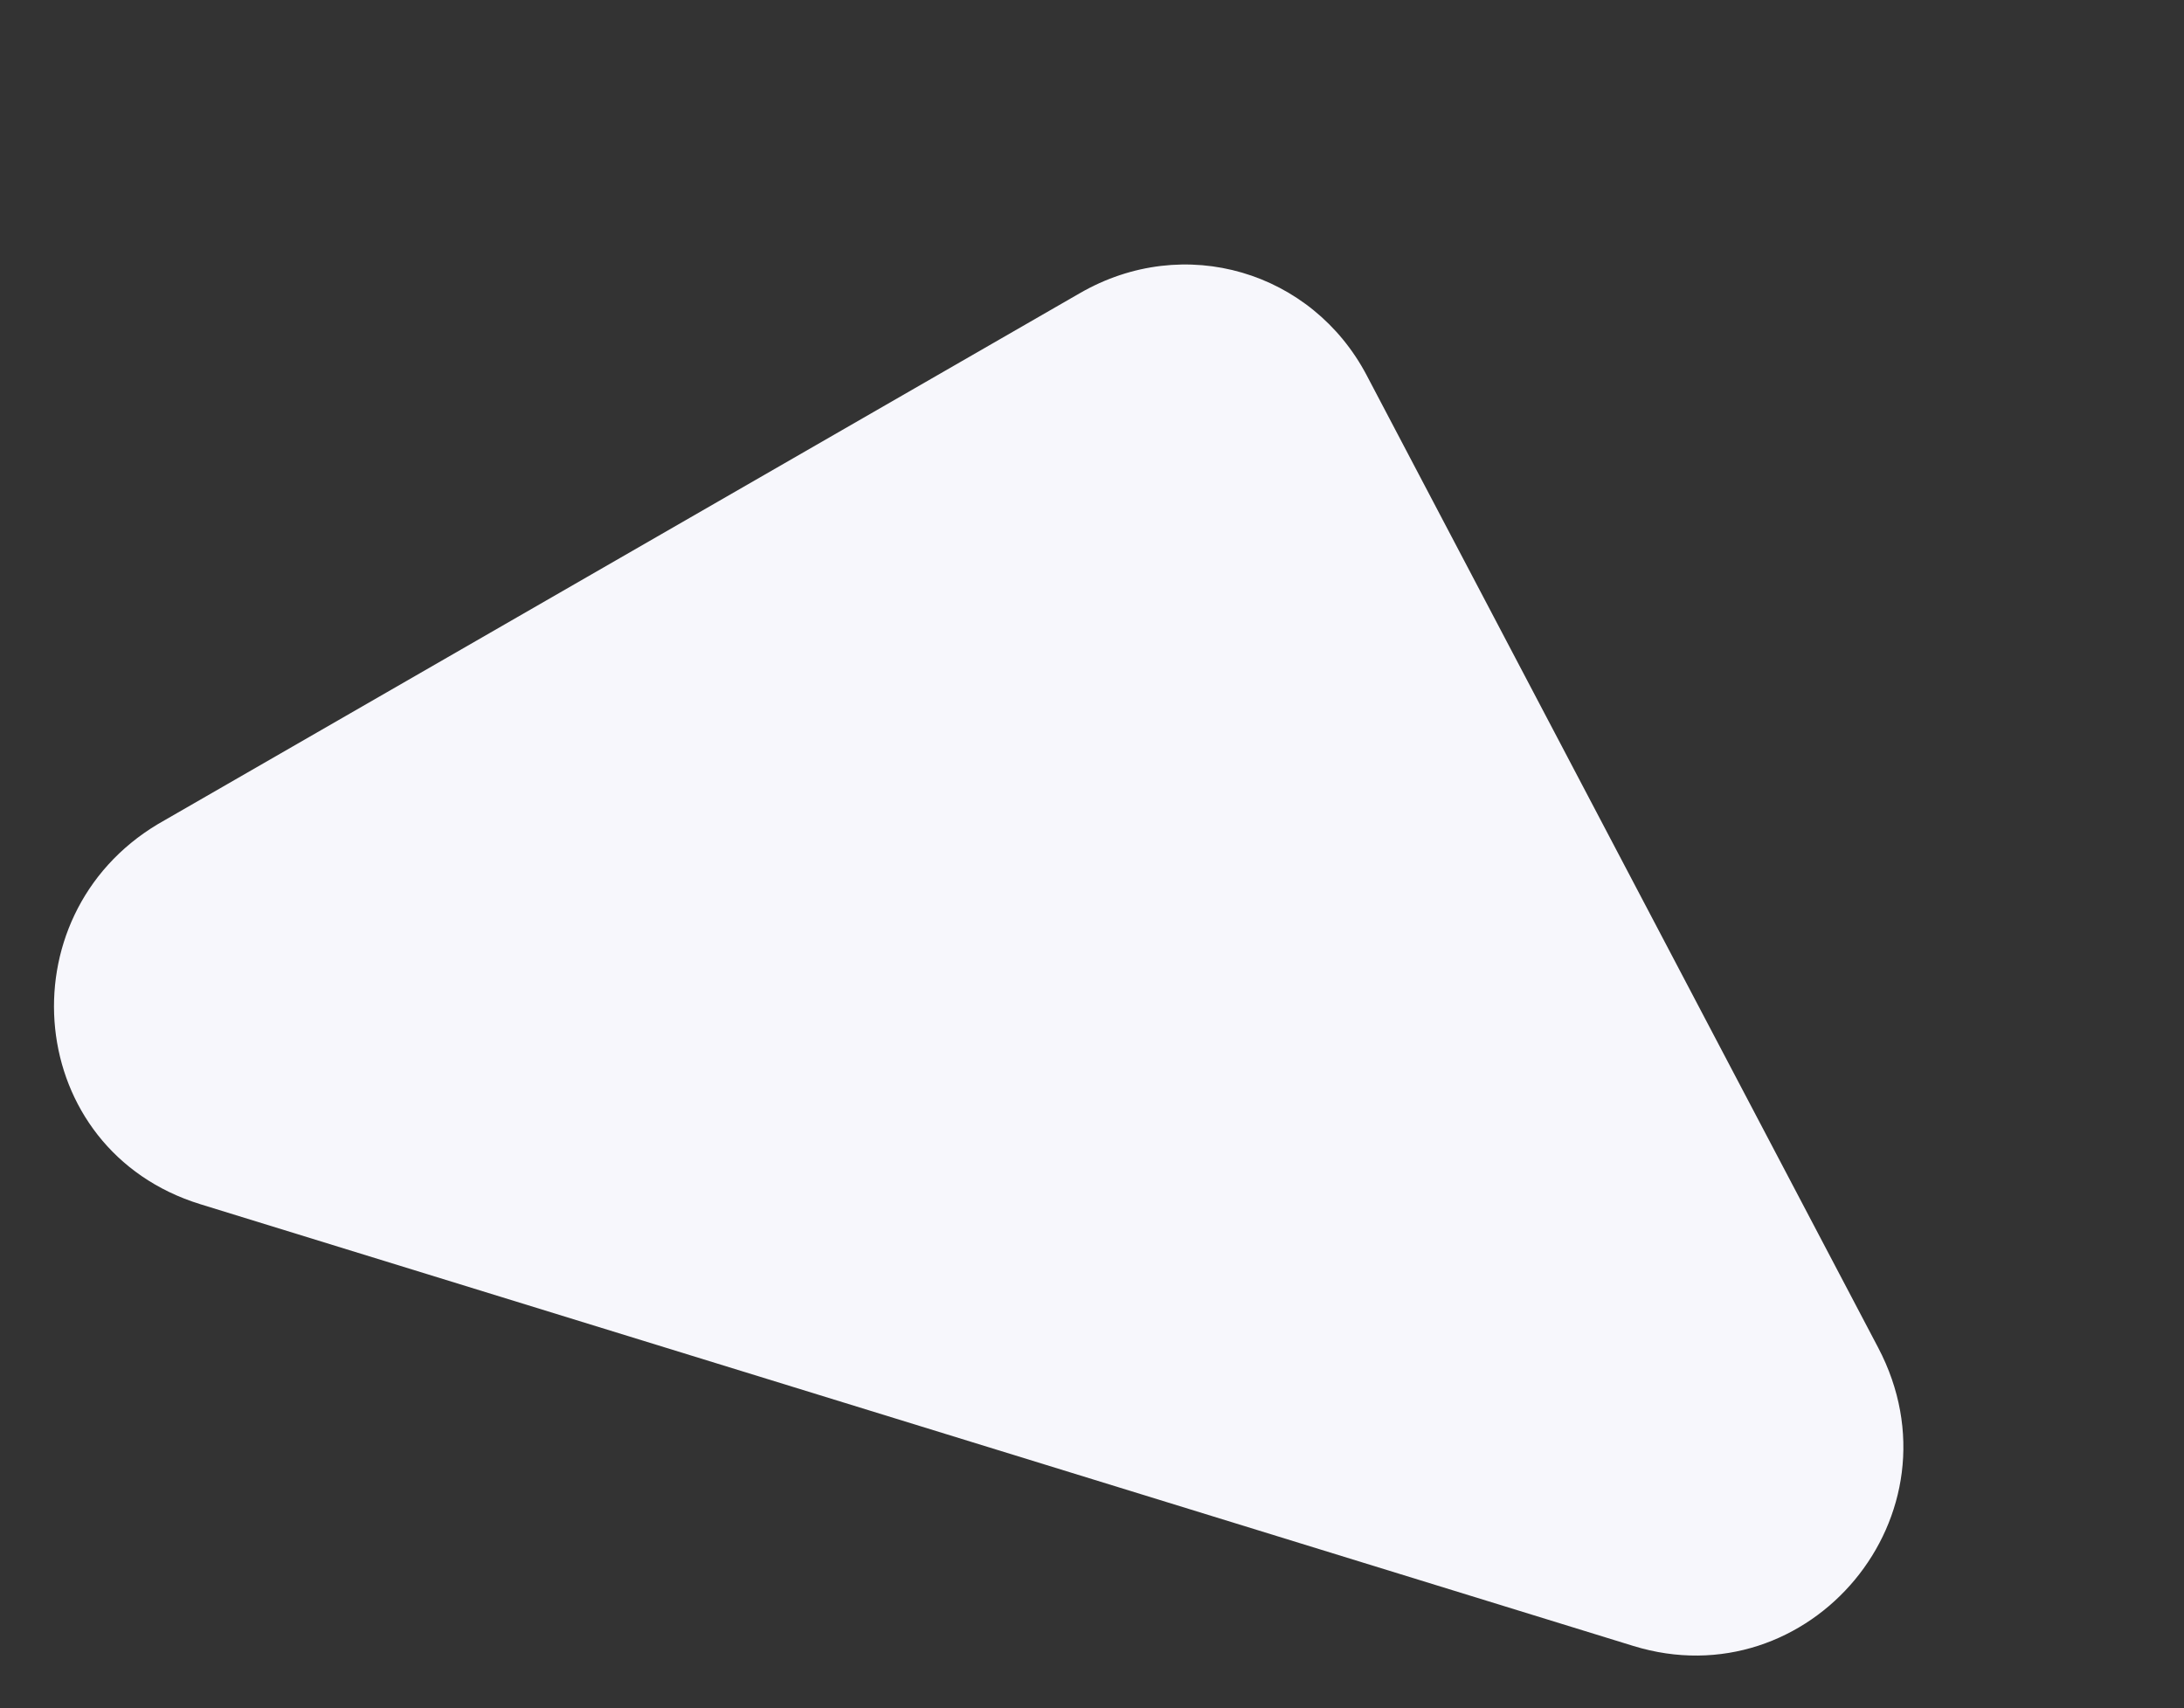
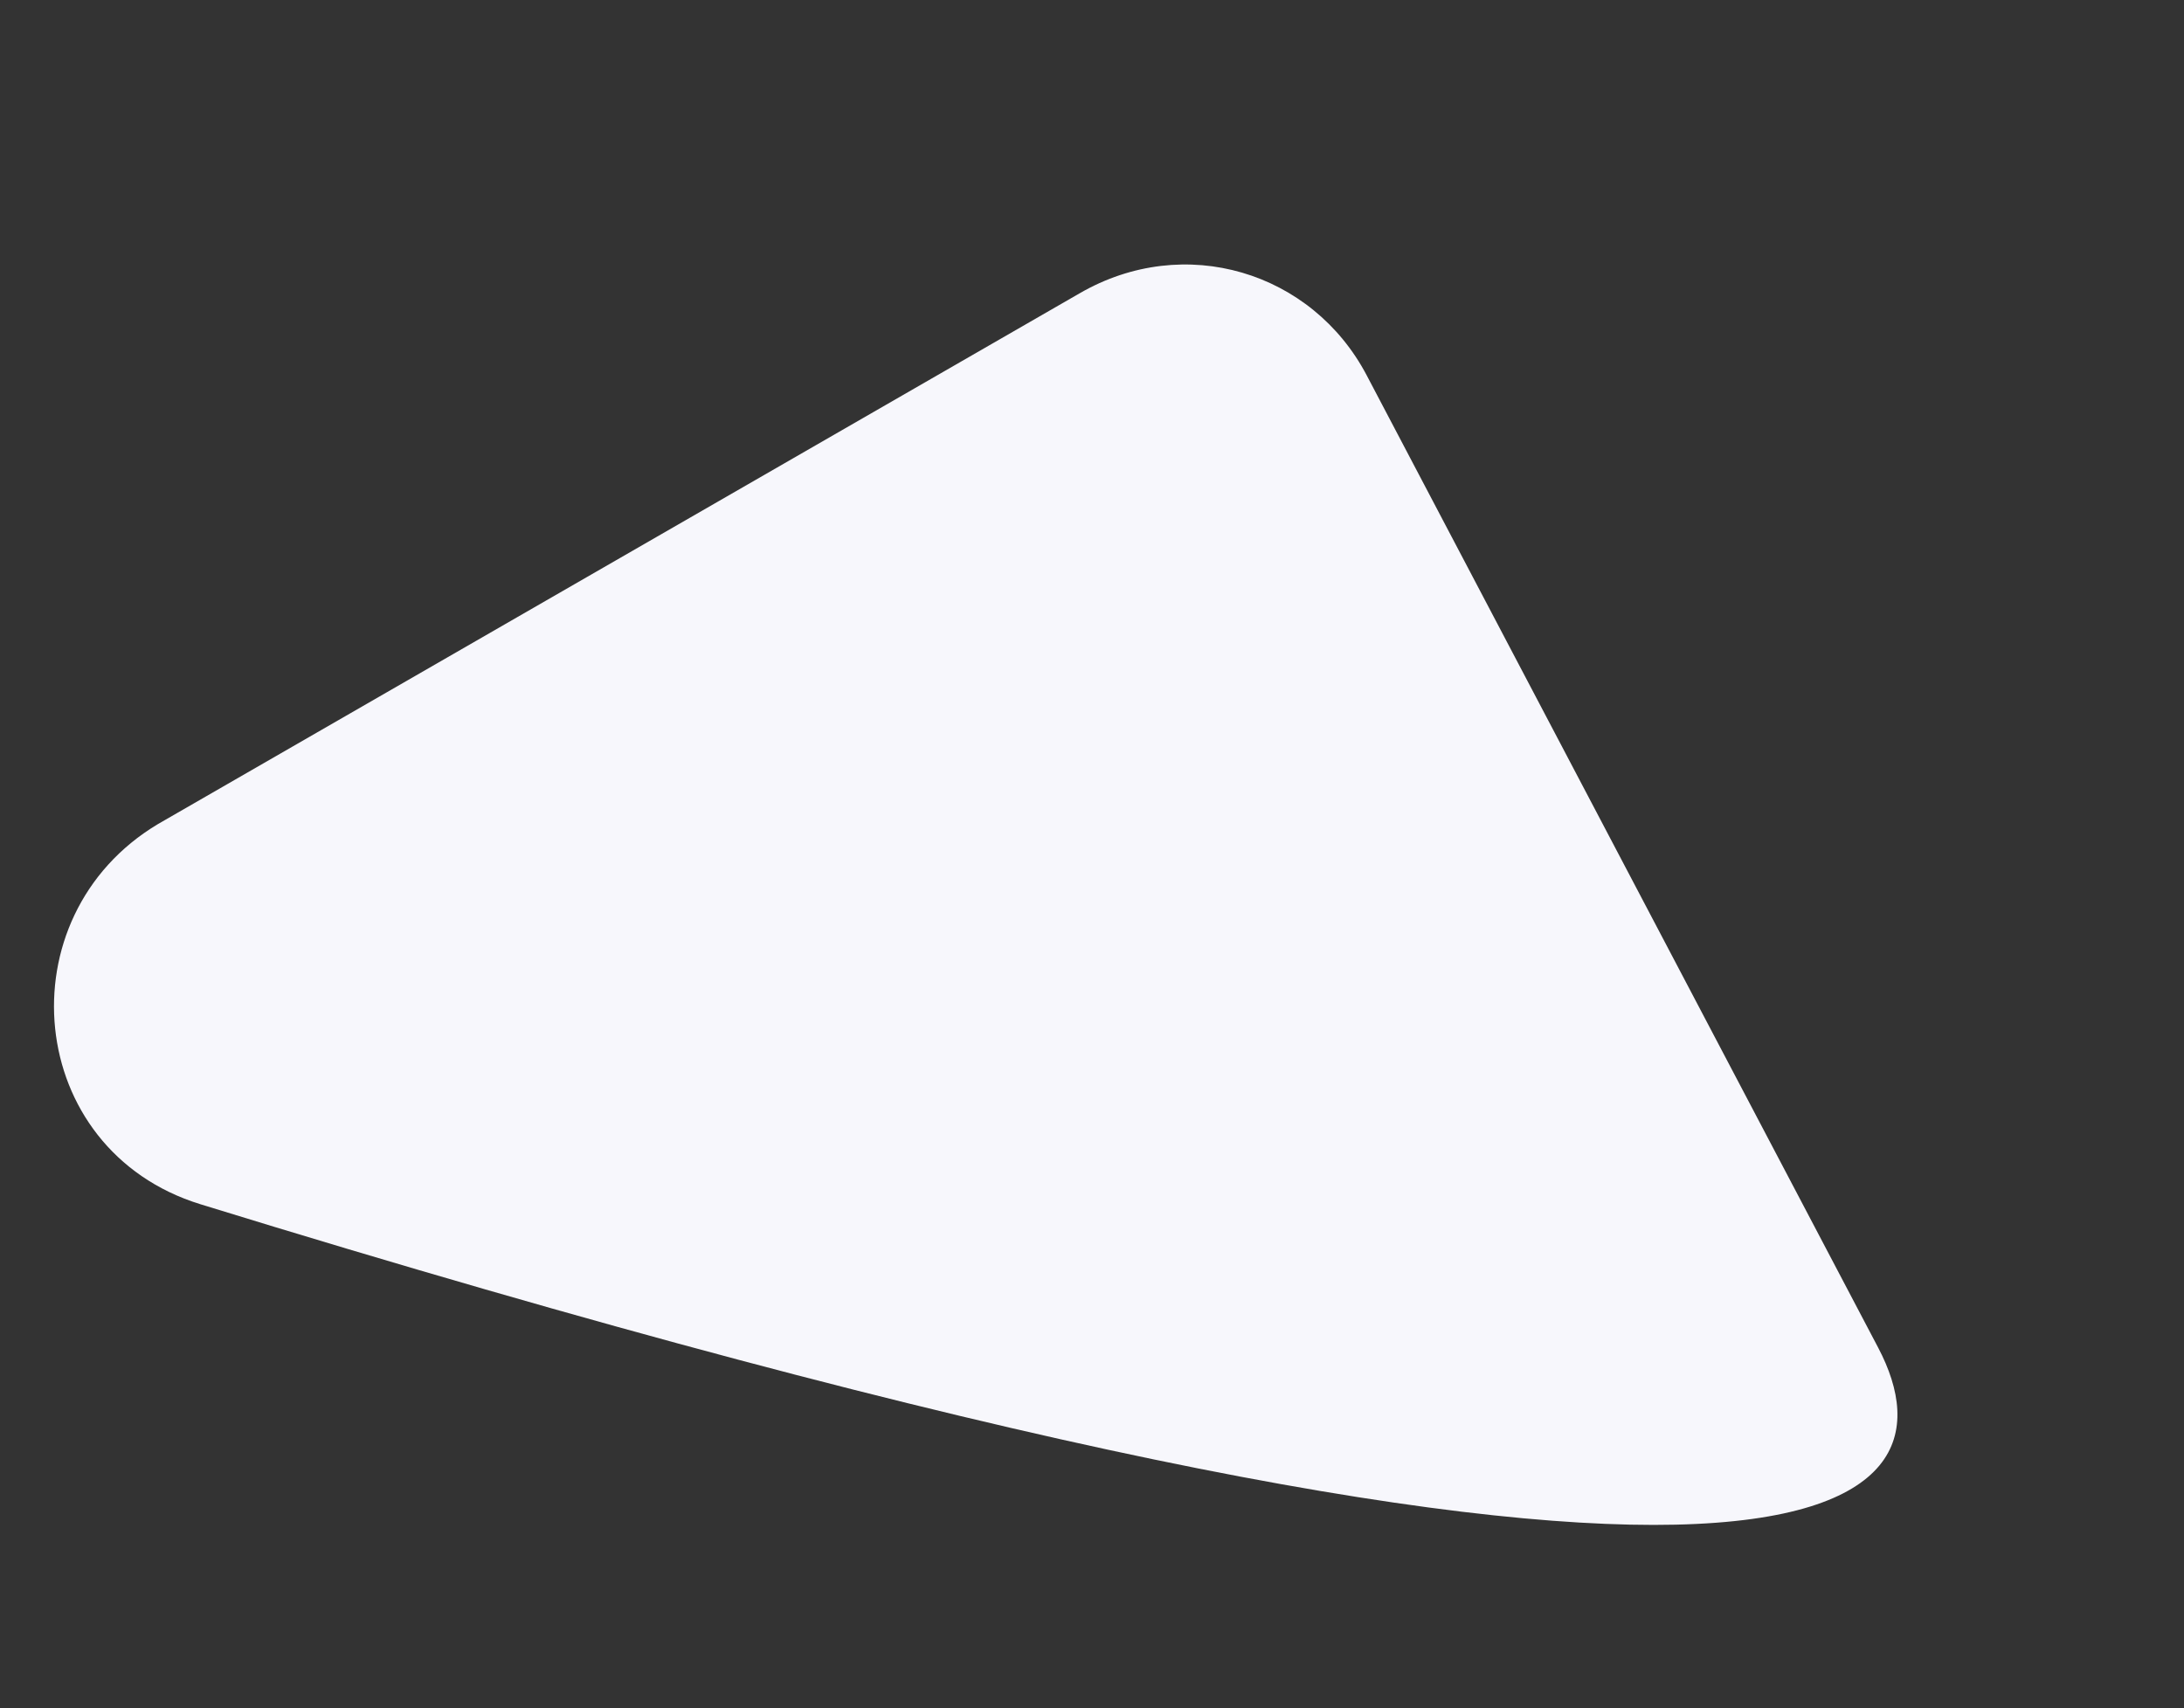
<svg xmlns="http://www.w3.org/2000/svg" width="1758px" height="1375px" viewBox="0 0 1758 1375" version="1.1">
  <rect x="0" y="0" width="1758" height="1375" fill="#333333" stroke="none" />
  <title>F1F4F892-4377-458C-BE44-1DEA5619EC14@3x</title>
  <g id="Pecket" stroke="none" stroke-width="1" fill="none" fill-rule="evenodd">
    <g id="Home-Copy" transform="translate(305, -4021)" fill="#F7F7FC">
      <g id="button/CTA/active" transform="translate(-304.148, 4021.156)">
-         <path d="M681.446,-39.273 C573.814,-136.703 399.126,-65.465 398.772,82.823 L396,1289.748 C395.647,1438.037 575.171,1515.205 683.275,1408.026 L1311.314,785.507 C1378.193,719.203 1378.429,611.73 1306.714,545.132 L681.446,-39.273 Z" id="Fill-1-Copy-3" transform="translate(878.5, 687) rotate(-73) translate(-878.5, -687) " />
+         <path d="M681.446,-39.273 C573.814,-136.703 399.126,-65.465 398.772,82.823 C395.647,1438.037 575.171,1515.205 683.275,1408.026 L1311.314,785.507 C1378.193,719.203 1378.429,611.73 1306.714,545.132 L681.446,-39.273 Z" id="Fill-1-Copy-3" transform="translate(878.5, 687) rotate(-73) translate(-878.5, -687) " />
      </g>
    </g>
  </g>
</svg>